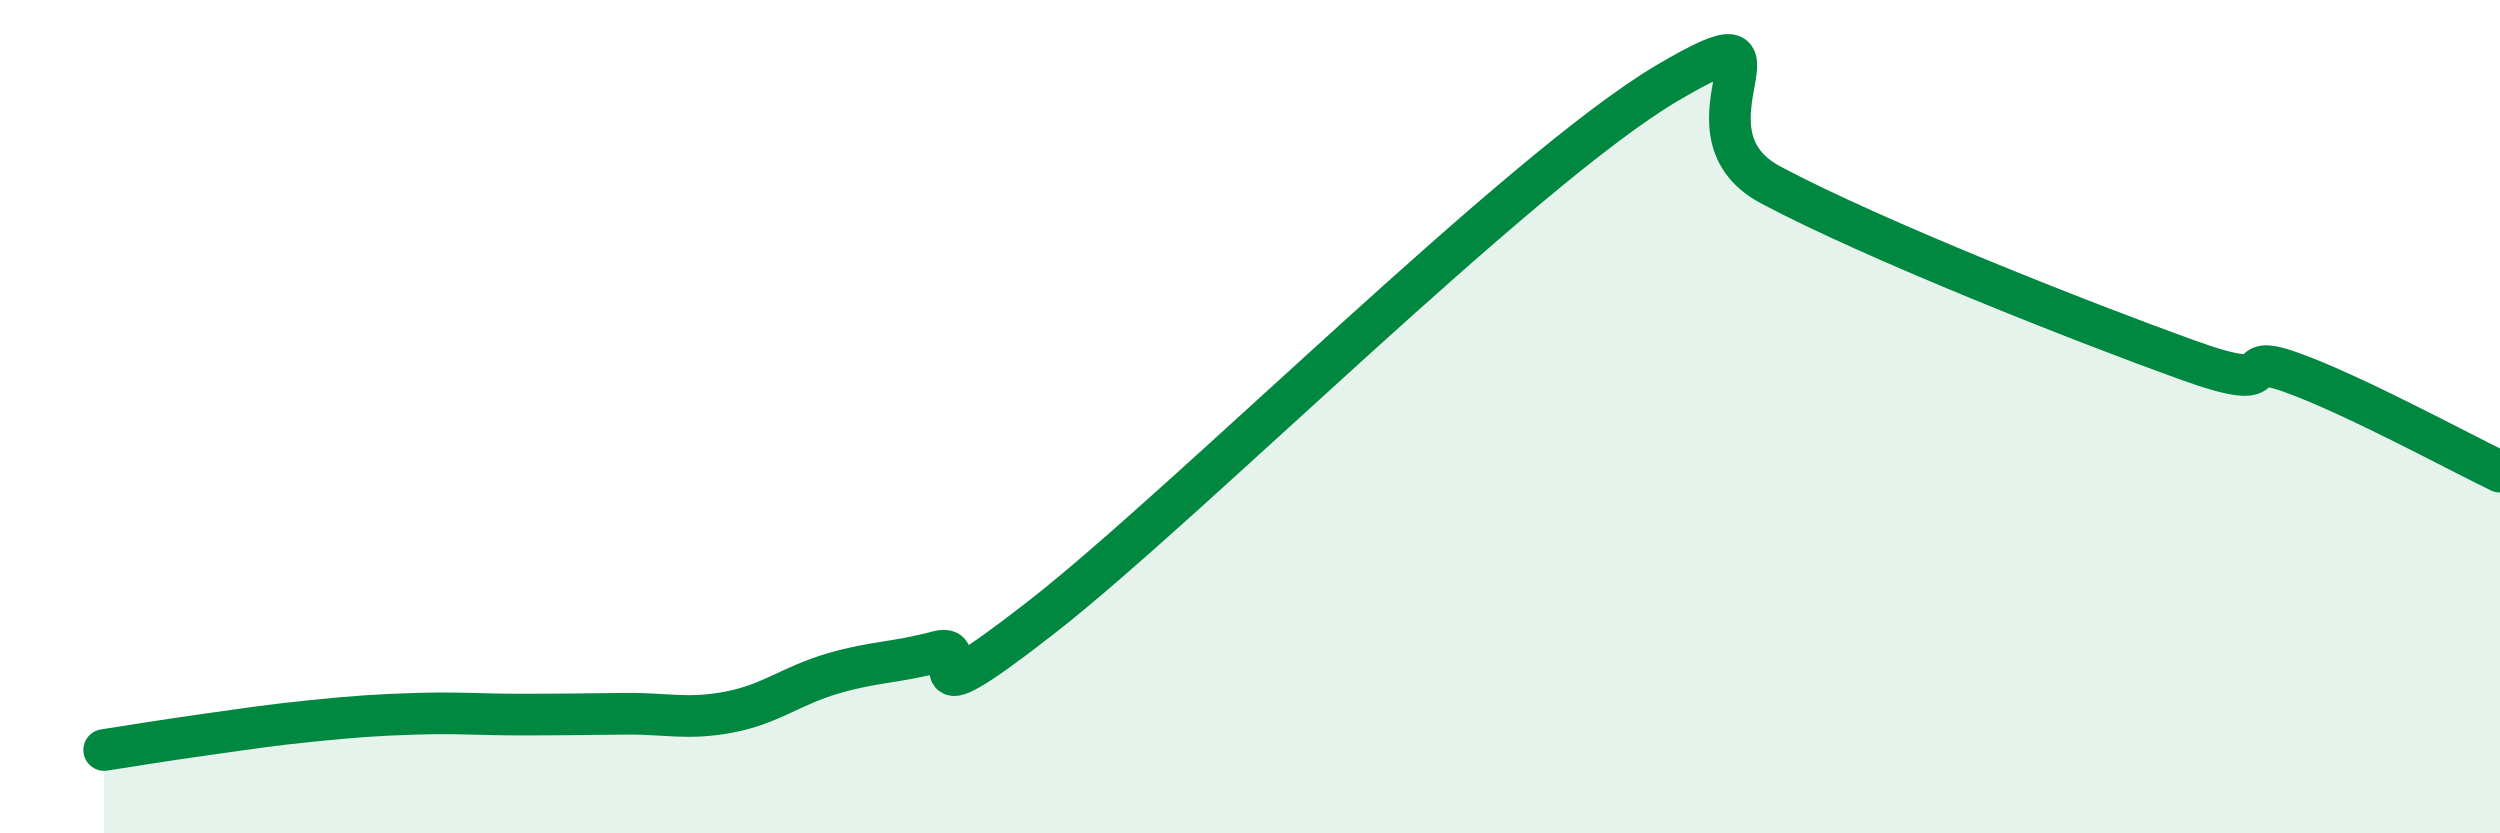
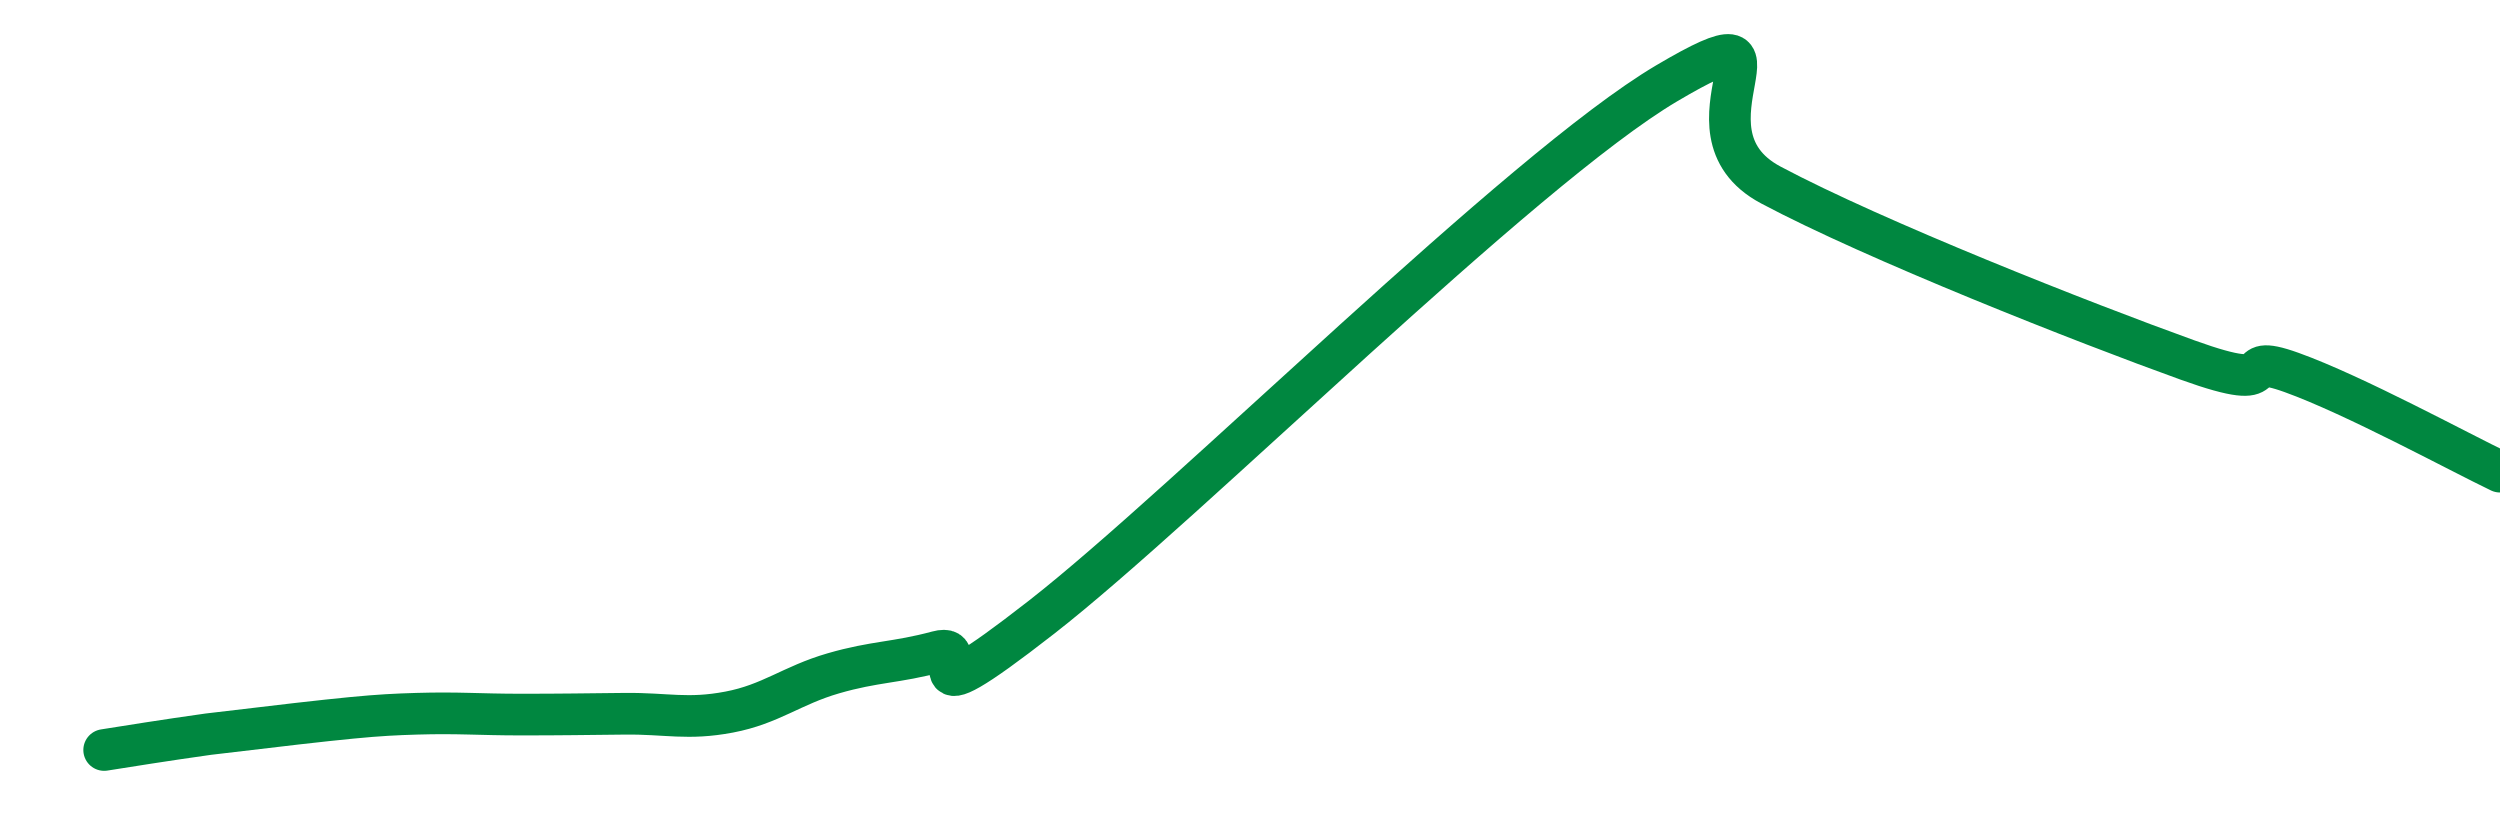
<svg xmlns="http://www.w3.org/2000/svg" width="60" height="20" viewBox="0 0 60 20">
-   <path d="M 2.5,18 C 3,17.92 4,17.76 5,17.62 C 6,17.48 6.5,17.4 7.5,17.3 C 8.5,17.2 9,17.16 10,17.13 C 11,17.1 11.5,17.15 12.5,17.15 C 13.5,17.15 14,17.14 15,17.13 C 16,17.12 16.5,17.28 17.5,17.09 C 18.5,16.9 19,16.45 20,16.16 C 21,15.87 21.5,15.91 22.5,15.64 C 23.5,15.37 21.5,17.54 25,14.81 C 28.5,12.08 36.5,4.07 40,2 C 43.5,-0.07 40,3.11 42.5,4.44 C 45,5.77 50,7.74 52.5,8.64 C 55,9.54 53.5,8.4 55,8.94 C 56.5,9.48 59,10.84 60,11.32L60 20L2.5 20Z" fill="#008740" opacity="0.1" stroke-linecap="round" stroke-linejoin="round" />
-   <path d="M 2.5,18 C 3,17.92 4,17.76 5,17.62 C 6,17.48 6.5,17.4 7.5,17.3 C 8.5,17.2 9,17.16 10,17.13 C 11,17.1 11.5,17.15 12.5,17.15 C 13.5,17.15 14,17.14 15,17.13 C 16,17.12 16.5,17.28 17.5,17.09 C 18.5,16.9 19,16.45 20,16.16 C 21,15.87 21.5,15.91 22.5,15.64 C 23.5,15.37 21.5,17.54 25,14.81 C 28.5,12.08 36.5,4.07 40,2 C 43.5,-0.07 40,3.11 42.5,4.44 C 45,5.77 50,7.74 52.5,8.64 C 55,9.54 53.5,8.4 55,8.94 C 56.5,9.48 59,10.84 60,11.32" stroke="#008740" stroke-width="1" fill="none" stroke-linecap="round" stroke-linejoin="round" />
+   <path d="M 2.5,18 C 3,17.92 4,17.76 5,17.62 C 8.5,17.2 9,17.16 10,17.13 C 11,17.1 11.5,17.15 12.5,17.15 C 13.5,17.15 14,17.14 15,17.13 C 16,17.12 16.5,17.28 17.5,17.09 C 18.5,16.9 19,16.45 20,16.16 C 21,15.87 21.5,15.91 22.5,15.64 C 23.5,15.37 21.5,17.54 25,14.81 C 28.5,12.08 36.5,4.07 40,2 C 43.5,-0.07 40,3.11 42.5,4.44 C 45,5.77 50,7.74 52.5,8.64 C 55,9.54 53.5,8.4 55,8.94 C 56.5,9.48 59,10.84 60,11.32" stroke="#008740" stroke-width="1" fill="none" stroke-linecap="round" stroke-linejoin="round" />
</svg>